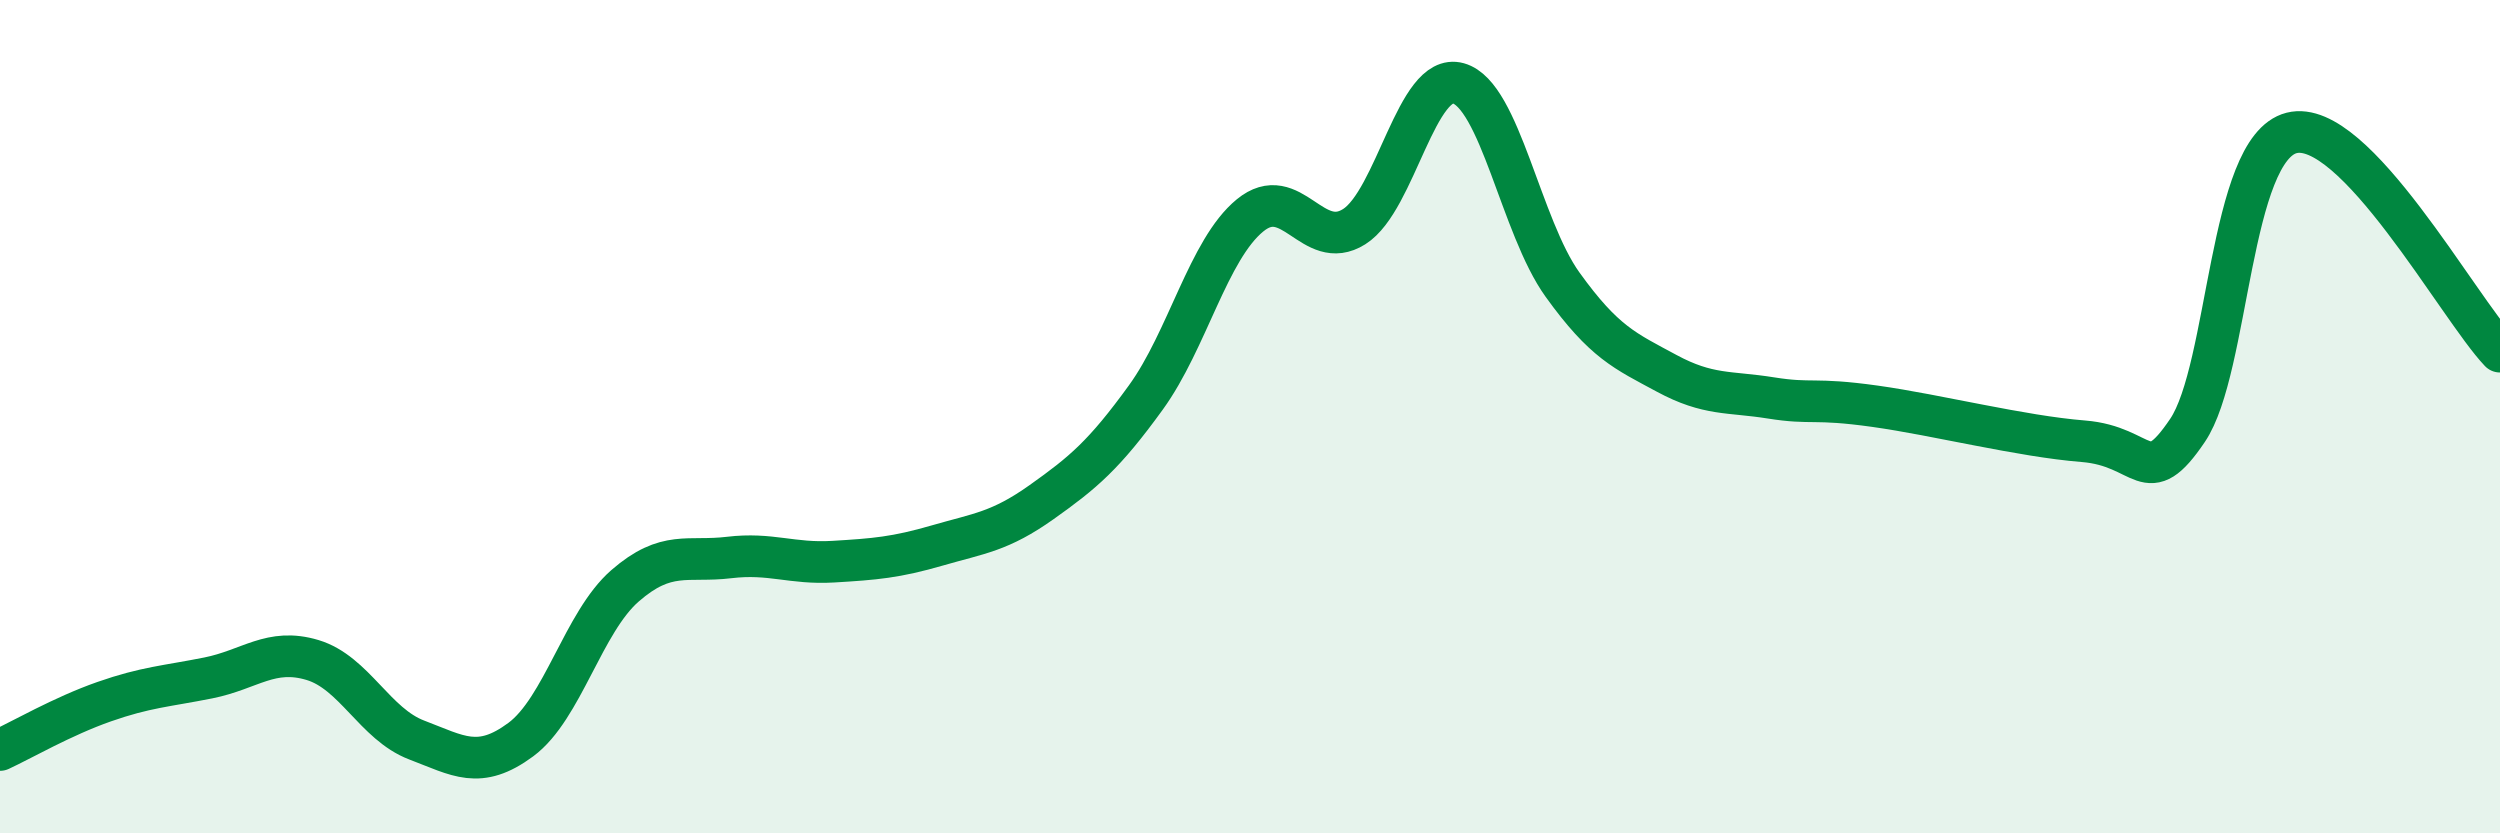
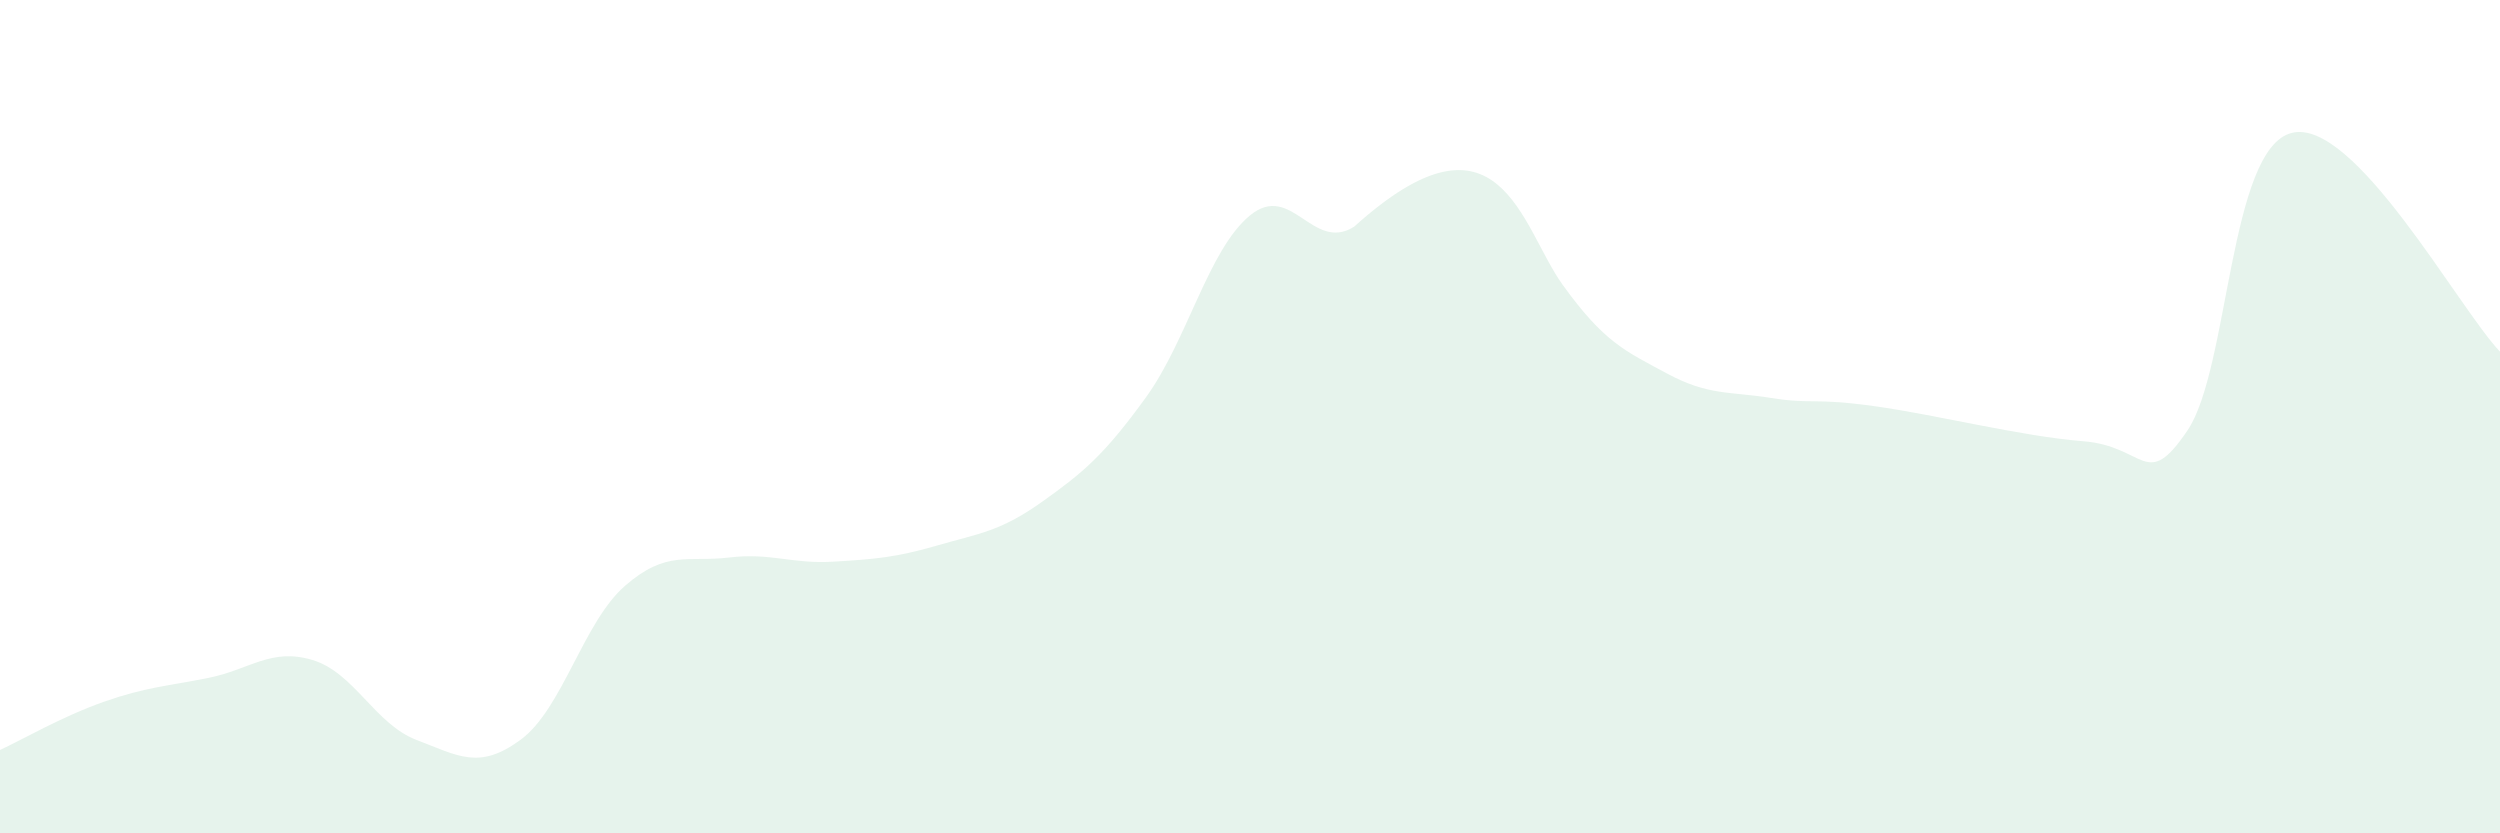
<svg xmlns="http://www.w3.org/2000/svg" width="60" height="20" viewBox="0 0 60 20">
-   <path d="M 0,18 C 0.5,17.77 1.5,17.19 2.5,16.84 C 3.5,16.49 4,16.47 5,16.27 C 6,16.07 6.5,15.54 7.5,15.84 C 8.5,16.14 9,17.38 10,17.76 C 11,18.14 11.5,18.49 12.5,17.75 C 13.5,17.01 14,14.93 15,14.06 C 16,13.19 16.5,13.5 17.5,13.38 C 18.5,13.26 19,13.54 20,13.48 C 21,13.42 21.5,13.38 22.5,13.09 C 23.5,12.8 24,12.76 25,12.05 C 26,11.34 26.5,10.92 27.5,9.54 C 28.5,8.16 29,5.99 30,5.17 C 31,4.35 31.5,6.07 32.5,5.44 C 33.5,4.81 34,1.72 35,2 C 36,2.28 36.5,5.44 37.5,6.83 C 38.5,8.22 39,8.42 40,8.96 C 41,9.5 41.5,9.39 42.5,9.55 C 43.5,9.71 43.5,9.54 45,9.75 C 46.5,9.96 48.5,10.47 50,10.59 C 51.5,10.71 51.5,11.81 52.5,10.33 C 53.5,8.85 53.5,3.57 55,3.19 C 56.5,2.81 59,7.39 60,8.44L60 20L0 20Z" fill="#008740" opacity="0.1" stroke-linecap="round" stroke-linejoin="round" />
-   <path d="M 0,18 C 0.5,17.77 1.5,17.19 2.5,16.84 C 3.5,16.49 4,16.47 5,16.27 C 6,16.07 6.5,15.54 7.5,15.84 C 8.5,16.14 9,17.38 10,17.76 C 11,18.14 11.5,18.49 12.5,17.75 C 13.5,17.01 14,14.93 15,14.06 C 16,13.19 16.5,13.5 17.5,13.38 C 18.5,13.26 19,13.54 20,13.48 C 21,13.42 21.5,13.38 22.5,13.09 C 23.5,12.8 24,12.76 25,12.05 C 26,11.34 26.5,10.92 27.5,9.54 C 28.5,8.16 29,5.99 30,5.17 C 31,4.35 31.5,6.07 32.5,5.44 C 33.5,4.81 34,1.72 35,2 C 36,2.28 36.5,5.44 37.5,6.83 C 38.5,8.22 39,8.42 40,8.96 C 41,9.5 41.5,9.39 42.5,9.55 C 43.5,9.71 43.5,9.54 45,9.75 C 46.5,9.96 48.5,10.47 50,10.59 C 51.5,10.71 51.5,11.81 52.5,10.33 C 53.5,8.85 53.5,3.57 55,3.19 C 56.5,2.81 59,7.39 60,8.44" stroke="#008740" stroke-width="1" fill="none" stroke-linecap="round" stroke-linejoin="round" />
+   <path d="M 0,18 C 0.5,17.77 1.5,17.19 2.5,16.84 C 3.5,16.49 4,16.47 5,16.27 C 6,16.07 6.5,15.54 7.5,15.84 C 8.5,16.14 9,17.38 10,17.76 C 11,18.14 11.5,18.49 12.5,17.75 C 13.5,17.01 14,14.93 15,14.06 C 16,13.19 16.5,13.5 17.5,13.38 C 18.5,13.26 19,13.54 20,13.48 C 21,13.42 21.5,13.38 22.5,13.09 C 23.5,12.8 24,12.76 25,12.05 C 26,11.34 26.5,10.92 27.5,9.54 C 28.5,8.16 29,5.99 30,5.17 C 31,4.35 31.5,6.07 32.5,5.44 C 36,2.28 36.5,5.44 37.5,6.83 C 38.5,8.22 39,8.42 40,8.96 C 41,9.5 41.5,9.39 42.5,9.55 C 43.5,9.71 43.5,9.54 45,9.75 C 46.5,9.96 48.5,10.47 50,10.59 C 51.5,10.71 51.5,11.81 52.5,10.33 C 53.5,8.85 53.5,3.57 55,3.19 C 56.5,2.81 59,7.39 60,8.44L60 20L0 20Z" fill="#008740" opacity="0.1" stroke-linecap="round" stroke-linejoin="round" />
</svg>